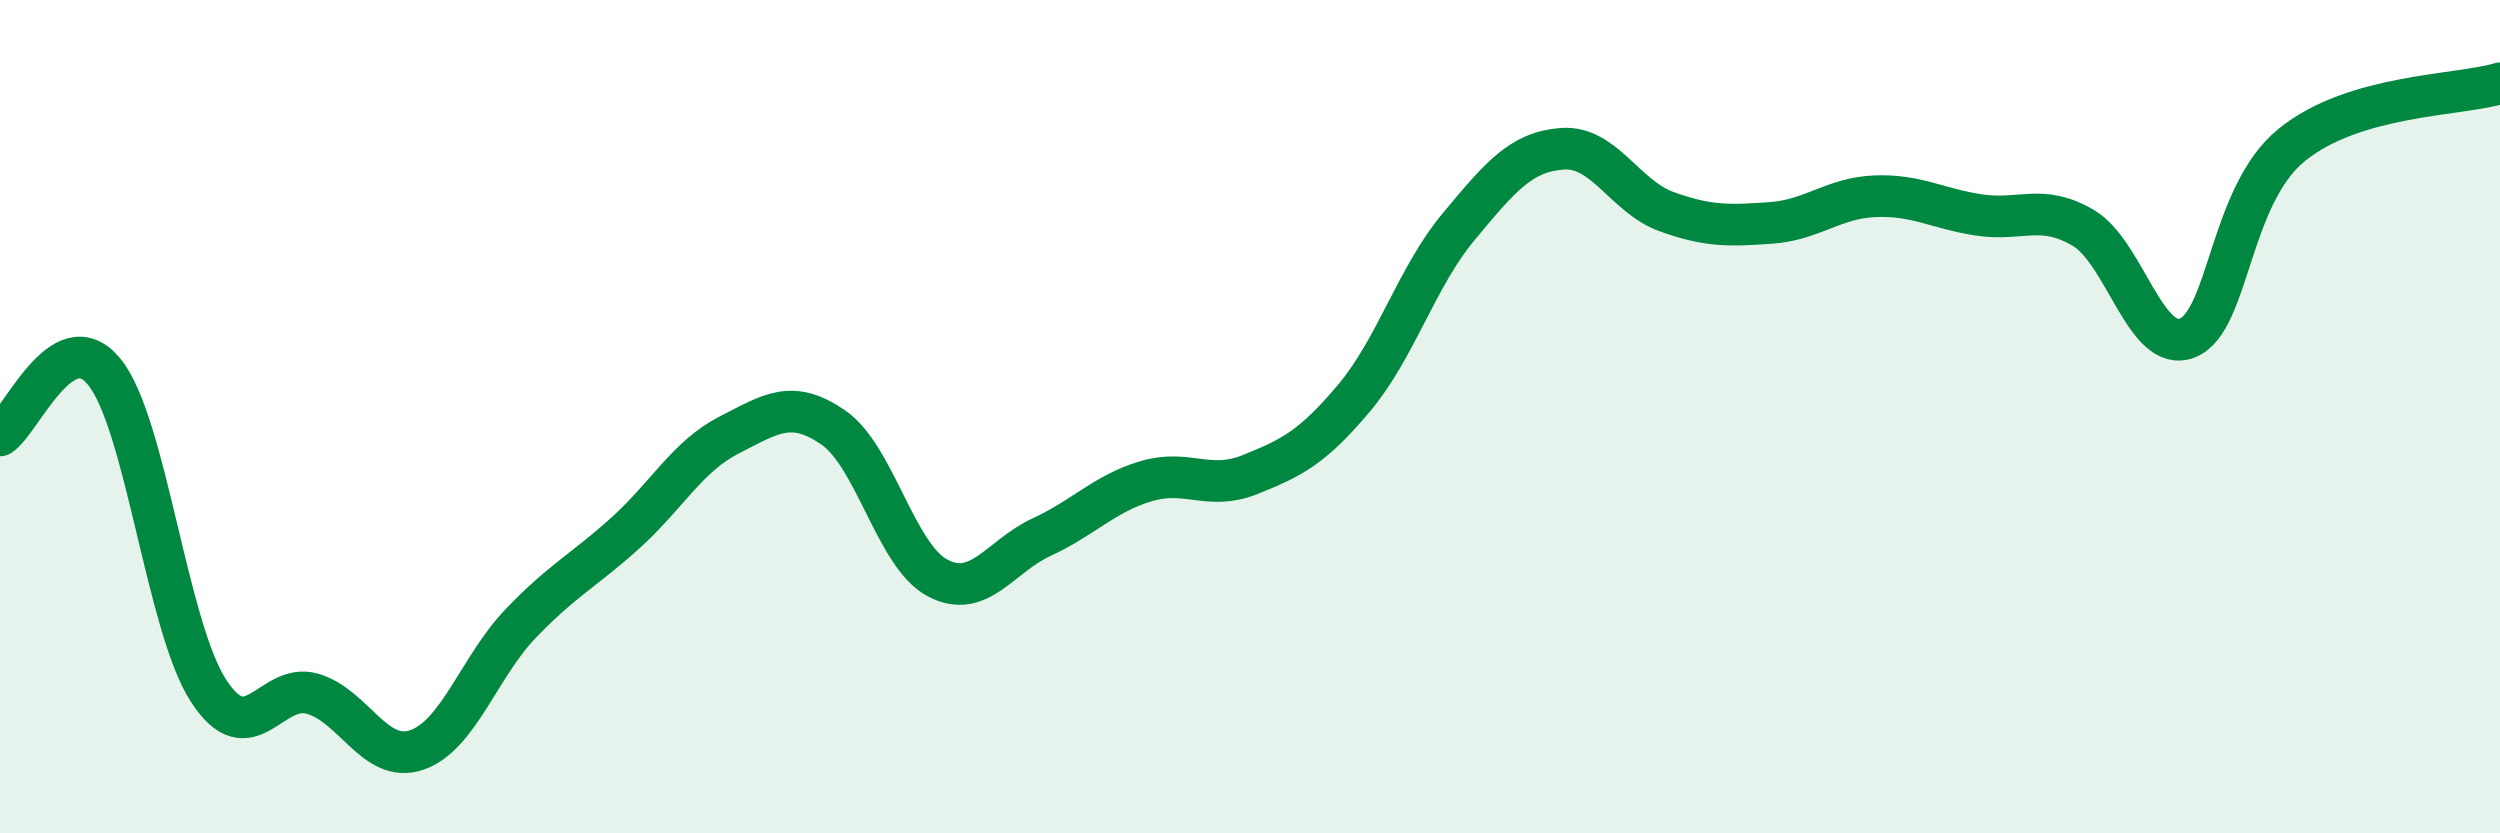
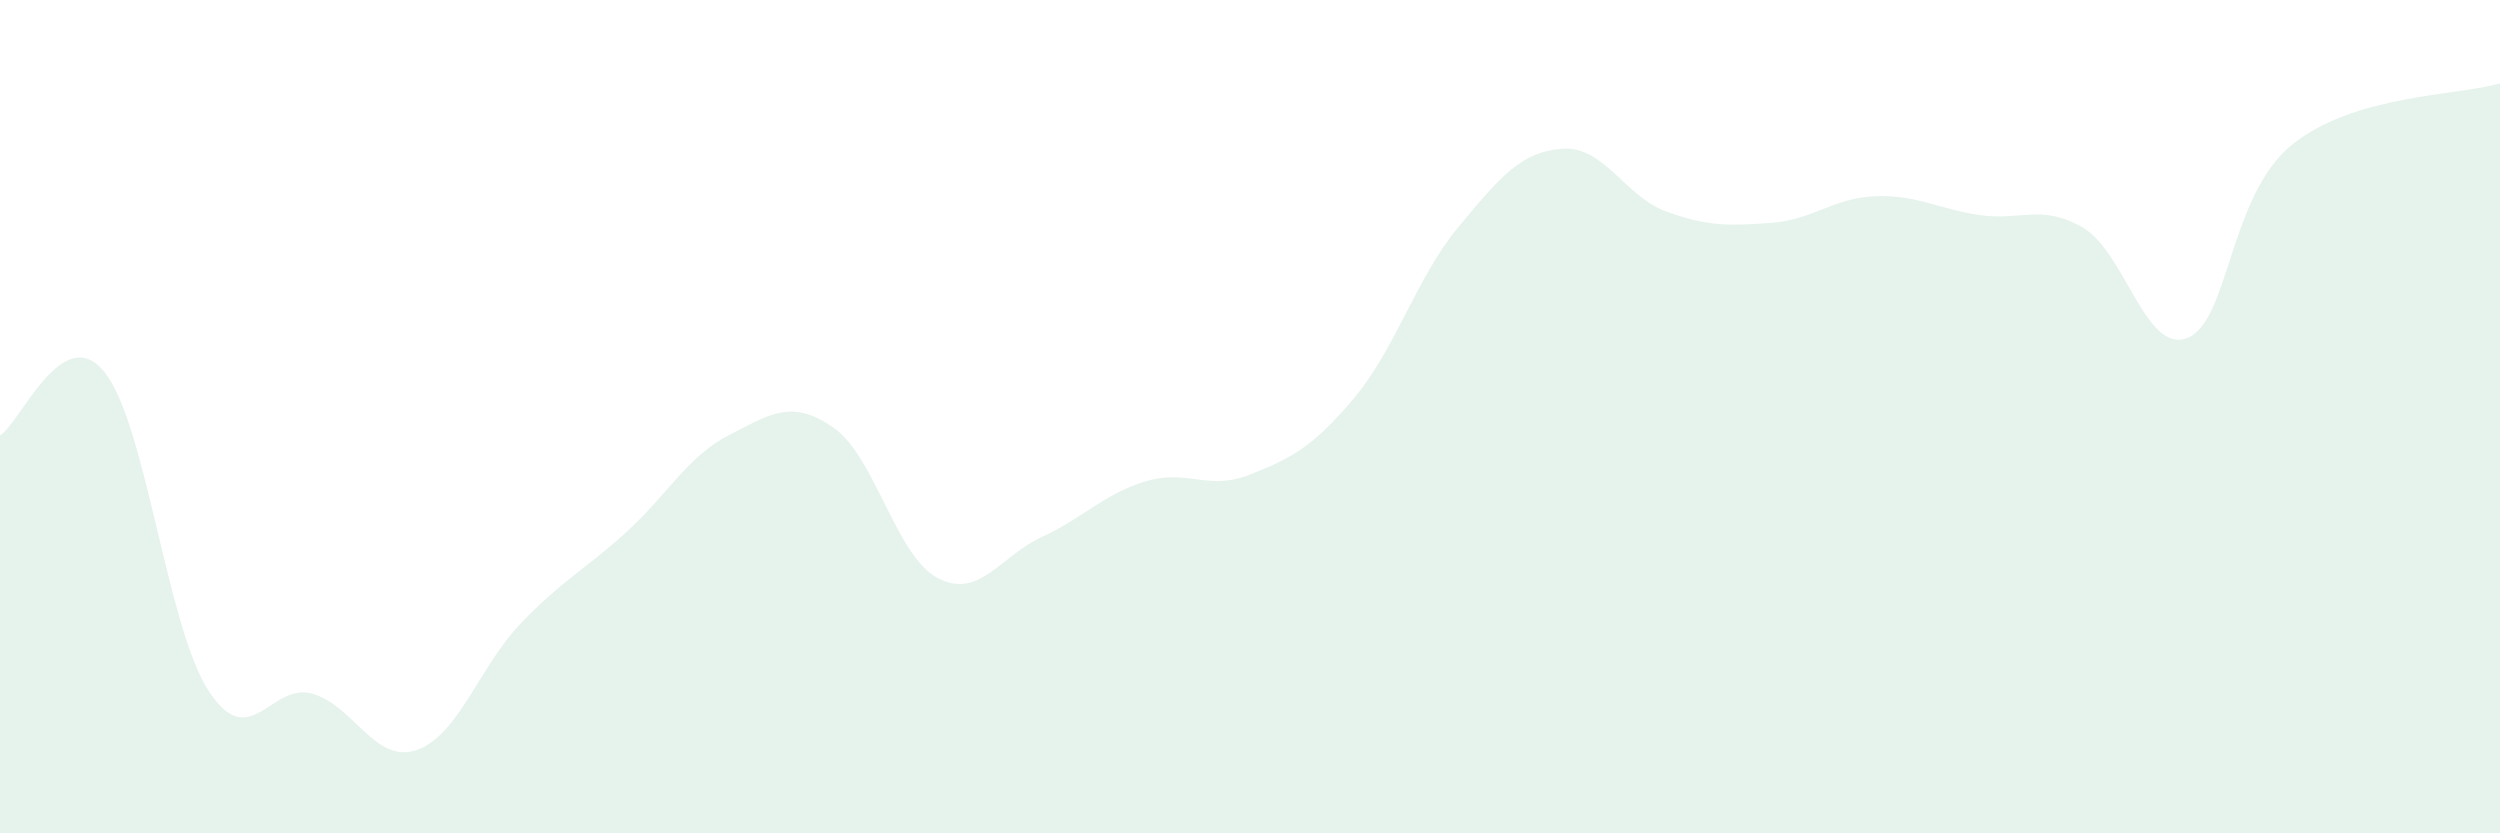
<svg xmlns="http://www.w3.org/2000/svg" width="60" height="20" viewBox="0 0 60 20">
  <path d="M 0,10.45 C 0.5,10.14 1.5,7.7 2.5,8.92 C 3.5,10.14 4,15.02 5,16.57 C 6,18.12 6.5,16.36 7.5,16.65 C 8.5,16.94 9,18.34 10,18 C 11,17.66 11.5,16 12.5,14.96 C 13.5,13.92 14,13.7 15,12.8 C 16,11.9 16.5,10.95 17.5,10.44 C 18.5,9.93 19,9.57 20,10.26 C 21,10.95 21.5,13.34 22.5,13.87 C 23.5,14.4 24,13.35 25,12.89 C 26,12.43 26.5,11.85 27.5,11.55 C 28.5,11.25 29,11.79 30,11.39 C 31,10.99 31.5,10.74 32.5,9.55 C 33.5,8.36 34,6.65 35,5.45 C 36,4.25 36.5,3.64 37.5,3.57 C 38.5,3.5 39,4.72 40,5.08 C 41,5.44 41.5,5.42 42.5,5.35 C 43.5,5.28 44,4.75 45,4.71 C 46,4.67 46.5,5.01 47.5,5.16 C 48.5,5.31 49,4.88 50,5.47 C 51,6.06 51.5,8.51 52.5,8.11 C 53.5,7.71 53.5,4.7 55,3.48 C 56.5,2.26 59,2.3 60,2L60 20L0 20Z" fill="#008740" opacity="0.1" stroke-linecap="round" stroke-linejoin="round" />
-   <path d="M 0,10.45 C 0.5,10.14 1.5,7.7 2.5,8.92 C 3.5,10.14 4,15.02 5,16.57 C 6,18.12 6.5,16.36 7.5,16.65 C 8.5,16.94 9,18.34 10,18 C 11,17.66 11.5,16 12.5,14.96 C 13.5,13.92 14,13.7 15,12.8 C 16,11.9 16.5,10.95 17.5,10.44 C 18.5,9.93 19,9.57 20,10.26 C 21,10.95 21.5,13.34 22.5,13.87 C 23.5,14.4 24,13.35 25,12.89 C 26,12.43 26.5,11.85 27.5,11.55 C 28.5,11.25 29,11.79 30,11.39 C 31,10.99 31.5,10.74 32.5,9.55 C 33.5,8.36 34,6.65 35,5.45 C 36,4.25 36.5,3.64 37.5,3.57 C 38.5,3.5 39,4.72 40,5.08 C 41,5.44 41.5,5.42 42.5,5.35 C 43.5,5.28 44,4.75 45,4.71 C 46,4.67 46.5,5.01 47.5,5.16 C 48.5,5.31 49,4.88 50,5.47 C 51,6.06 51.5,8.51 52.5,8.11 C 53.5,7.71 53.5,4.7 55,3.48 C 56.5,2.26 59,2.3 60,2" stroke="#008740" stroke-width="1" fill="none" stroke-linecap="round" stroke-linejoin="round" />
</svg>